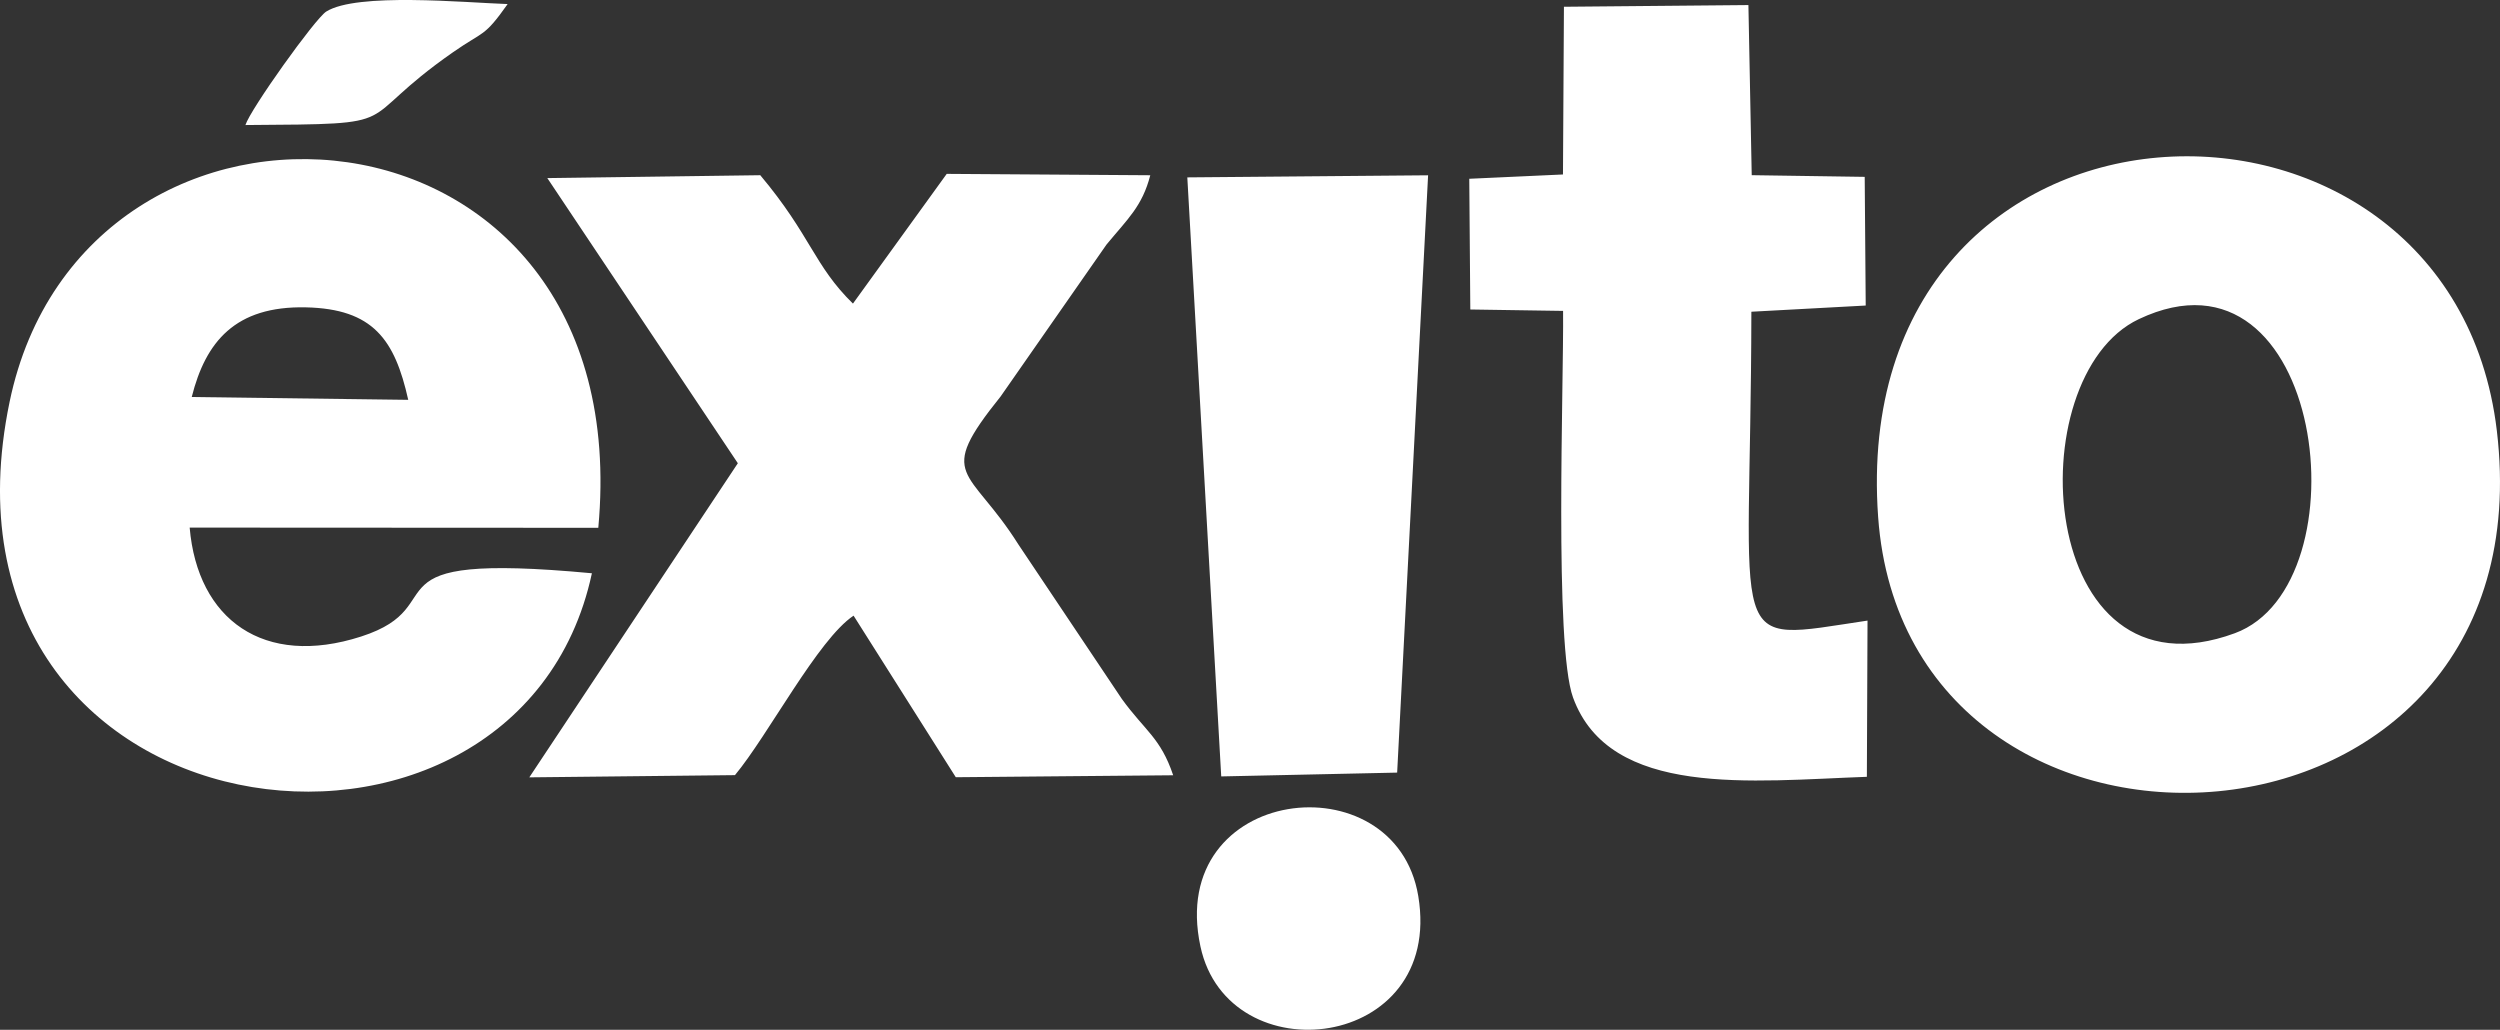
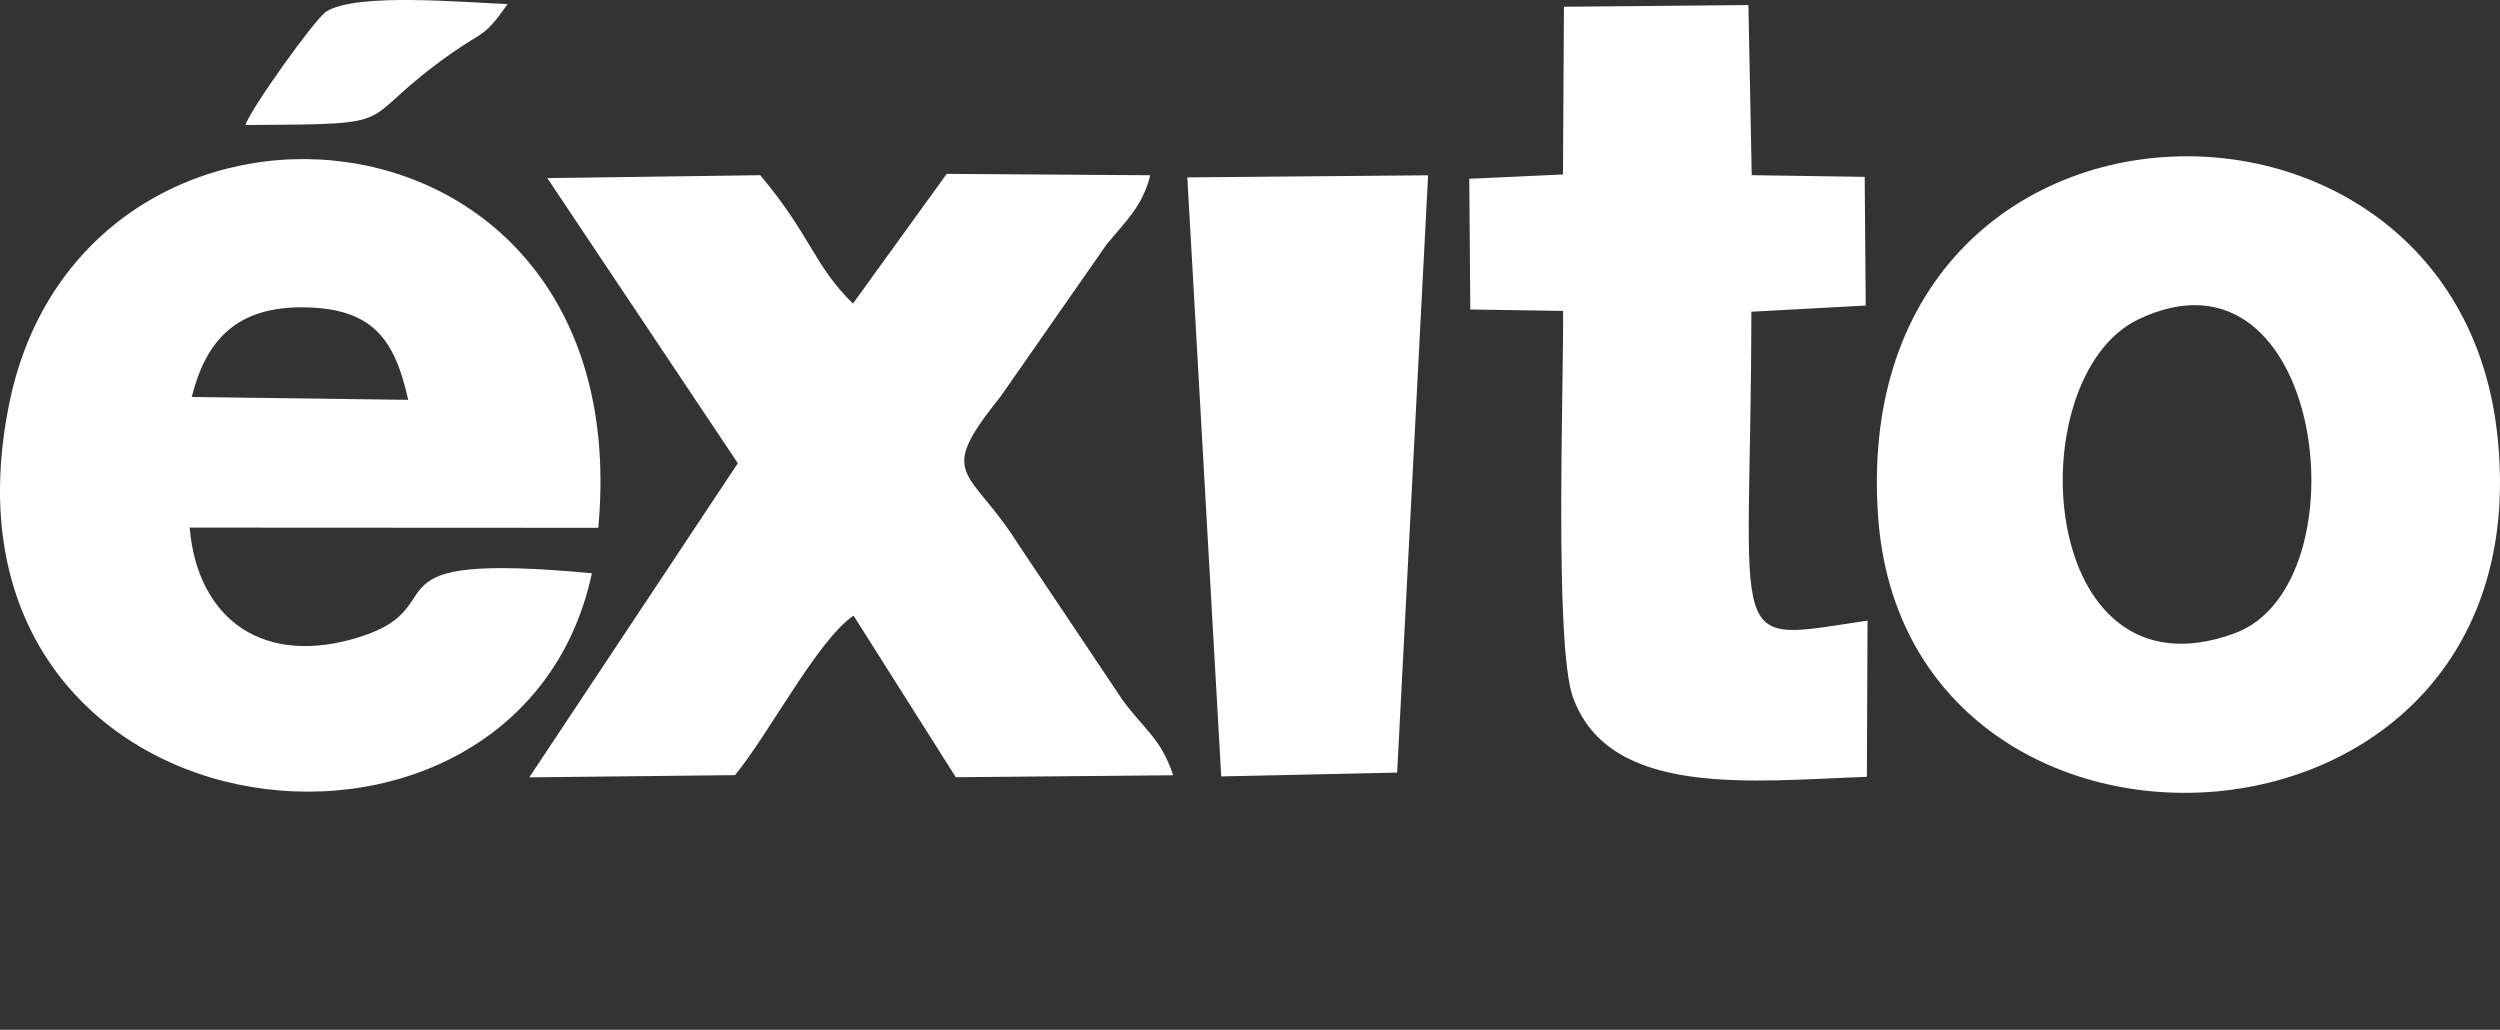
<svg xmlns="http://www.w3.org/2000/svg" width="403" height="166" viewBox="0 0 403 166" fill="none">
  <rect x="0" y="0" width="403" height="166" fill="#333333" stroke="none" />
  <path fill-rule="evenodd" clip-rule="evenodd" d="M30.908 63.999C33.139 55.112 37.909 49.294 49.309 49.545C60.151 49.783 63.641 54.749 65.807 64.454L30.908 63.999ZM39.562 20.157C66.649 19.973 56.184 20.161 73.051 8.402C78.049 4.917 77.992 6.085 81.832 0.655C74.868 0.415 57.548 -1.239 52.596 1.86C50.795 2.986 40.322 17.67 39.563 20.158L39.562 20.157ZM196.861 125.159L225.221 124.544L230.209 28.257L191.395 28.594L196.862 125.159H196.861ZM237.013 49.89L251.969 50.117C252.093 61.844 250.519 104.057 253.572 112.438C259.498 128.699 282.488 125.874 300.939 125.222L301.045 100.039C277.627 103.518 282.232 105.72 282.321 50.251L300.753 49.252L300.59 28.509L282.377 28.239L281.844 0.817L252.106 1.09L251.951 28.125L236.846 28.818L237.014 49.889L237.013 49.89ZM118.94 74.672L85.324 125.309L118.476 124.952C123.818 118.536 131.867 103.052 137.597 99.244L154.073 125.289L189.117 124.973C187.082 118.916 184.562 117.811 180.835 112.659L164.169 87.772C156.232 75.165 150.68 77.127 161.302 63.908L178.365 39.429C181.808 35.261 184.13 33.251 185.425 28.25L152.611 28.028L137.495 48.94C131.2 42.781 130.731 37.992 122.556 28.244L88.228 28.709L118.94 74.674V74.672ZM344.778 51.445C374.713 37.261 381.46 94.258 360.254 102.075C328.267 113.866 325.117 60.761 344.778 51.445ZM302.755 83.327C307.333 147.308 411.124 141.918 402.489 69.41C395.034 6.817 297.509 9.989 302.755 83.327ZM95.414 92.41C57.315 88.858 73.893 97.557 58.209 102.61C42.53 107.661 31.843 99.882 30.574 85.049L96.446 85.082C103.094 13.041 13.583 6.751 1.544 64.798C-13.296 136.352 83.393 148.472 95.414 92.41Z" fill="white" />
-   <path fill-rule="evenodd" clip-rule="evenodd" d="M193.51 152.563C197.976 173.403 232.781 169.469 228.626 144.451C224.944 122.276 187.936 126.555 193.51 152.563Z" fill="white" />
</svg>